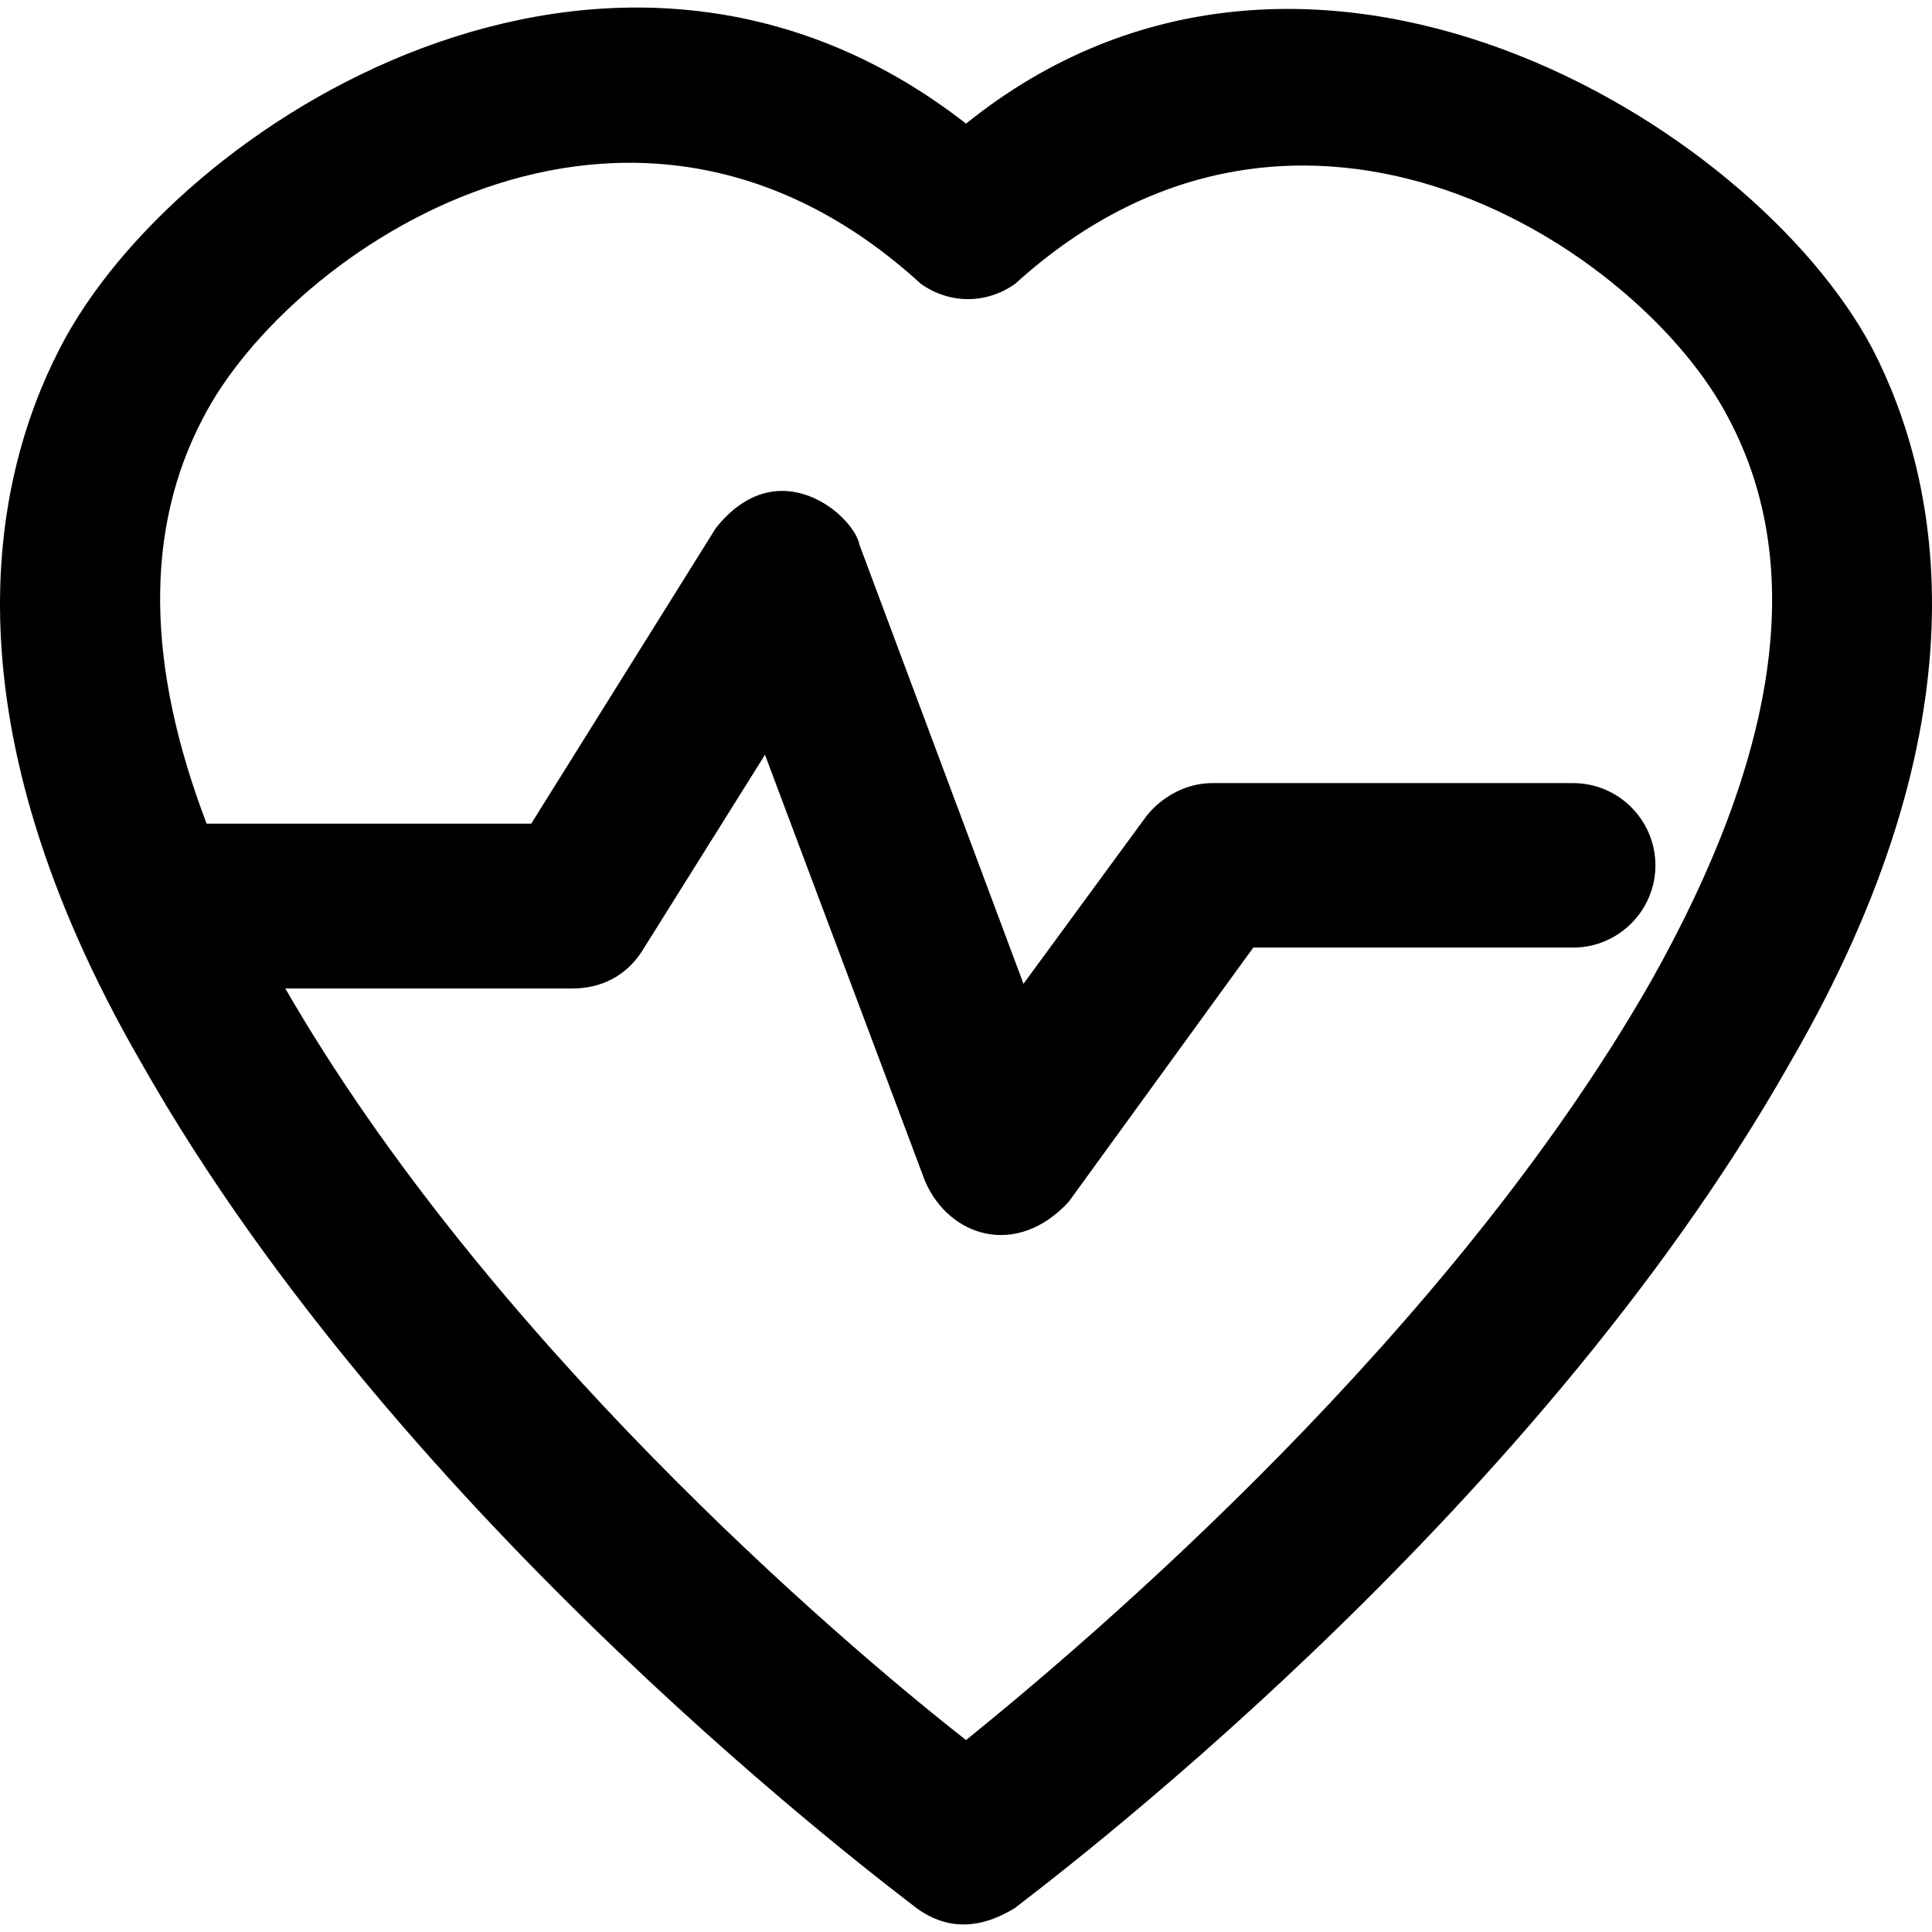
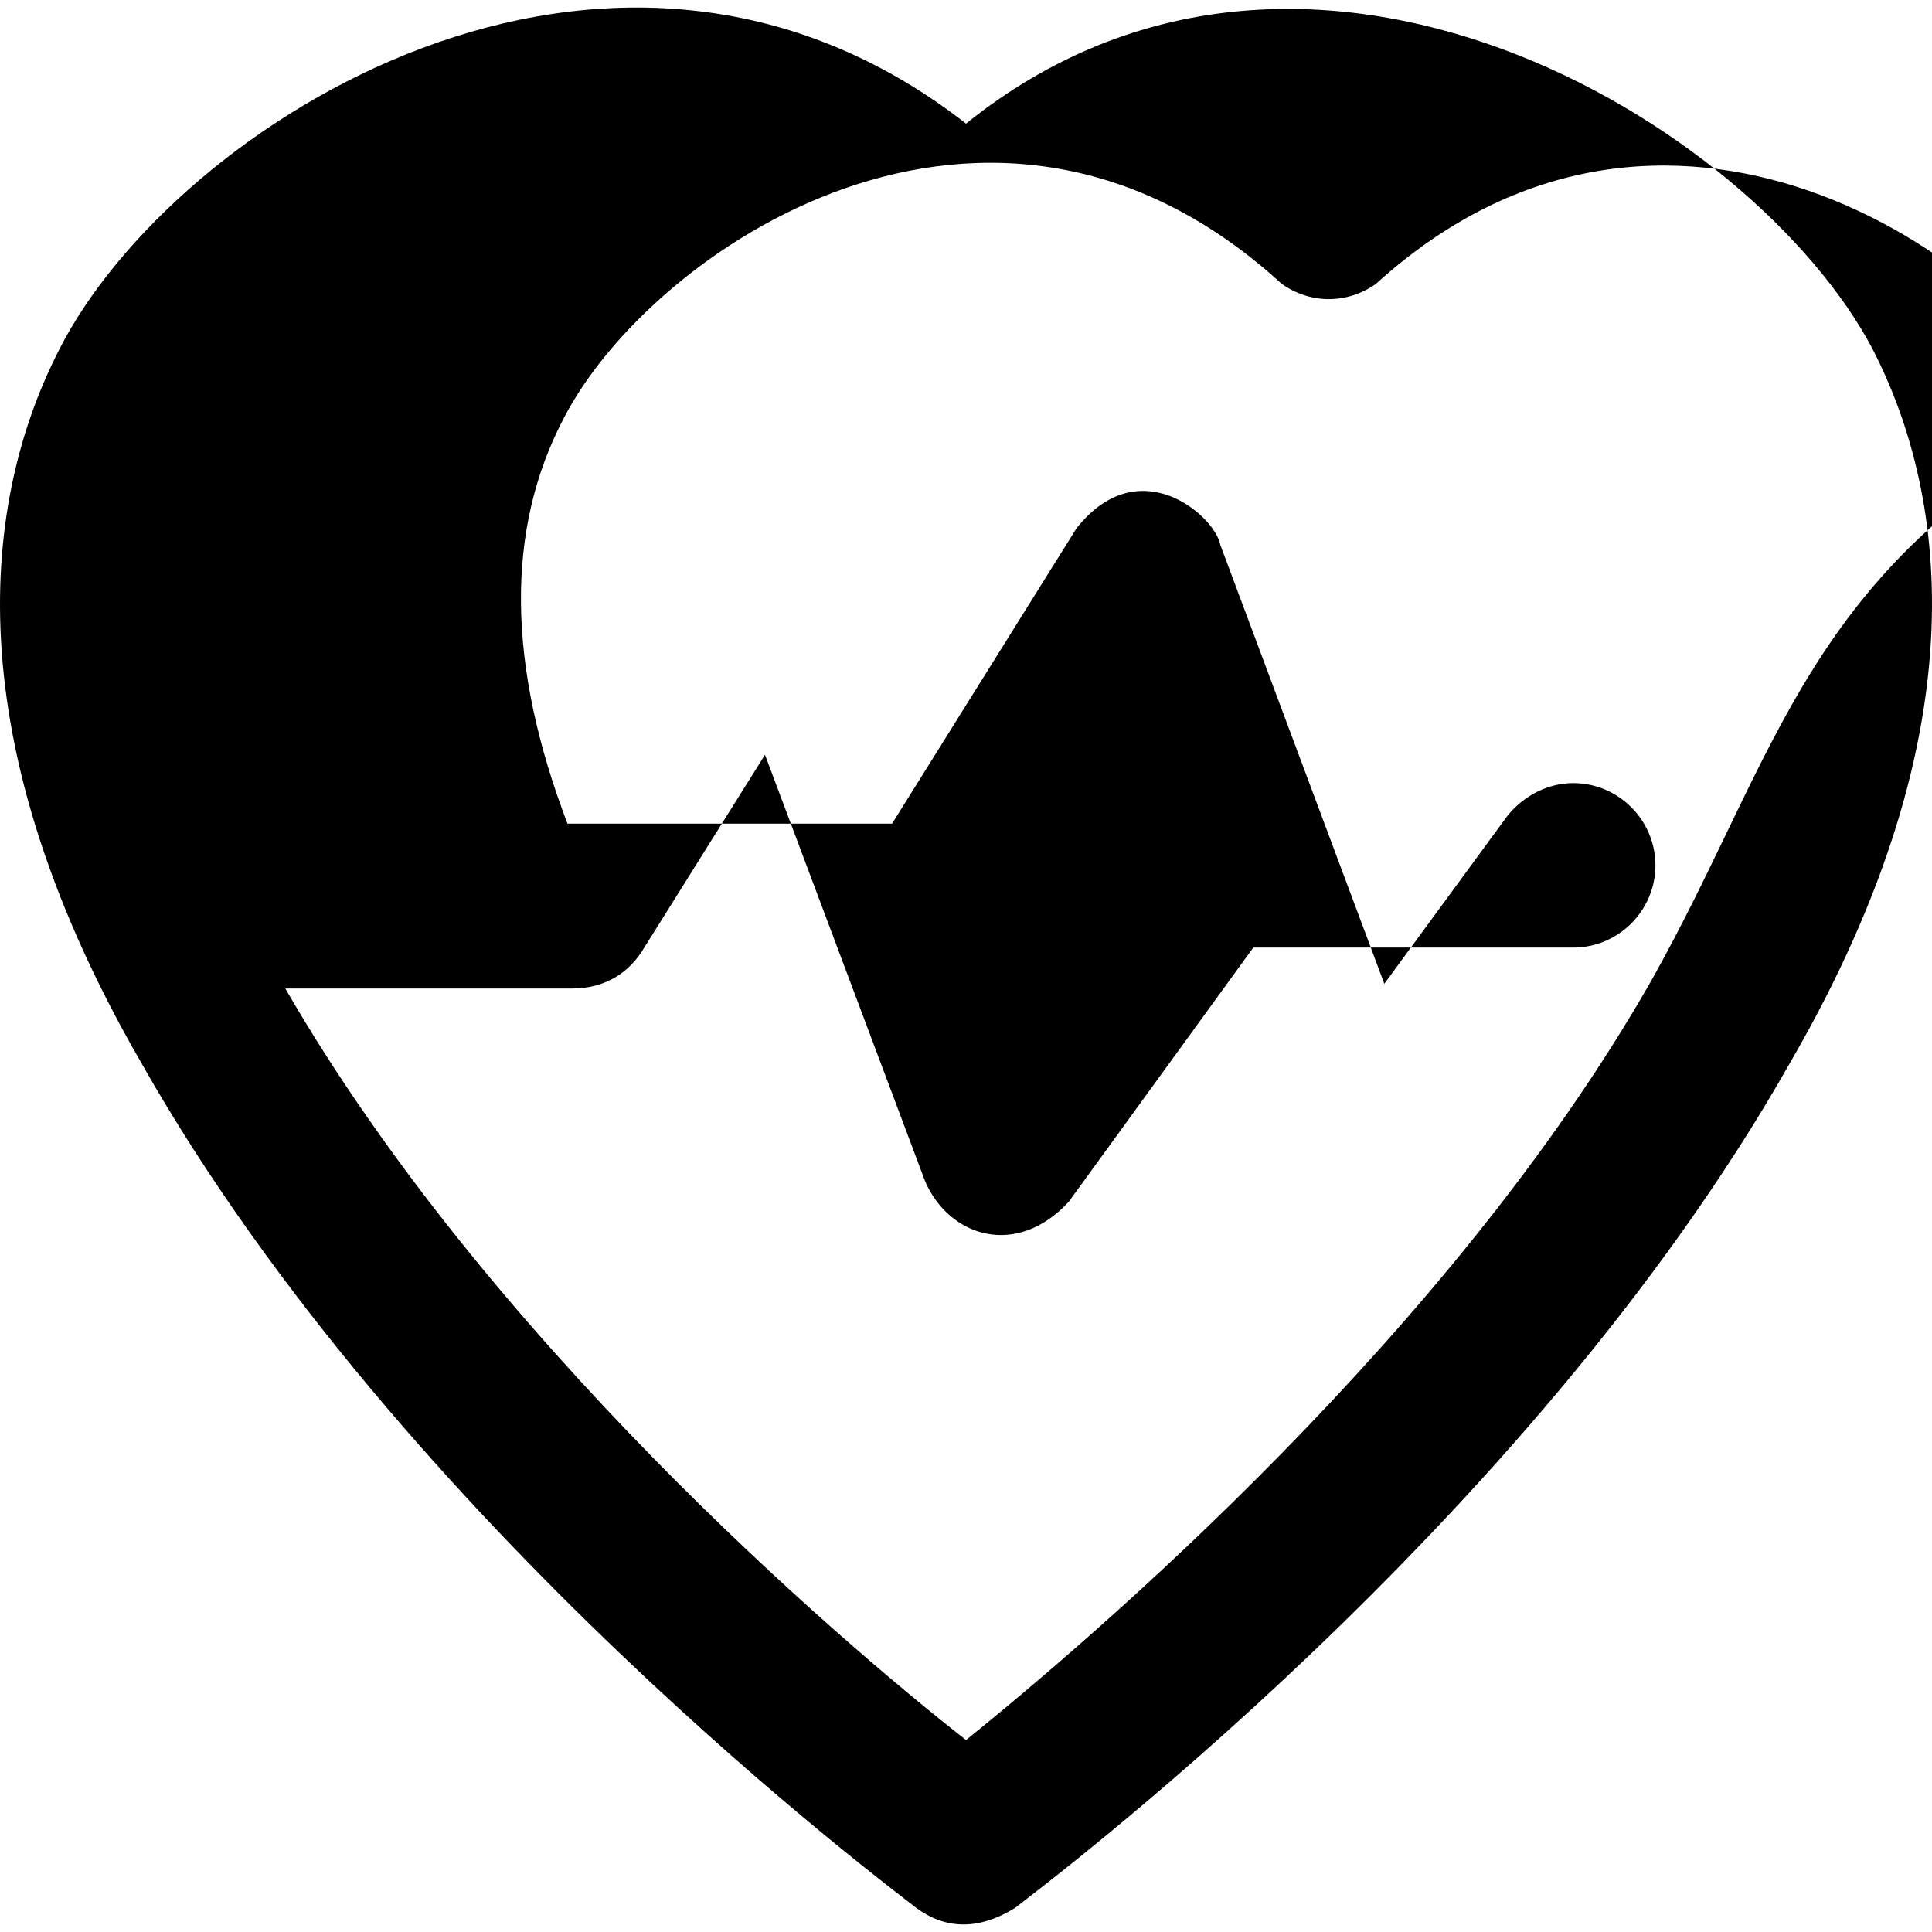
<svg xmlns="http://www.w3.org/2000/svg" version="1.1" id="Layer_1" x="0px" y="0px" viewBox="0 0 490.999 490.999" style="enable-background:new 0 0 490.999 490.999;" xml:space="preserve">
  <g>
    <g>
-       <path d="M475.91,88.718c-30.2-57.3-143.9-126.9-230.4-57.3c-90.3-70.4-201.2,0-230.4,57.3c-17.7,34.4-29.2,94.9,20.8,181.4    c66.7,117.8,191.8,210.6,197,214.8c7.4,5.4,15.7,5.7,25,0c5.2-4.2,130.3-97,197-214.8    C505.11,183.618,493.61,123.118,475.91,88.718z M419.61,249.318c-51.1,89.6-141.8,166.8-174.1,192.9    c-33.1-25.9-121.7-102.1-173-191h72.9c7.3,0,13.6-3.1,17.7-9.4l31.3-50l40.7,108.4c6.1,14.1,23.2,19.6,36.5,5.2l46.9-64.6h81.3    c11.5,0,20.9-9.4,20.9-20.9s-9.4-20.9-20.9-20.9h-91.7c-6.3,0-12.5,3.1-16.7,8.3l-31.3,42.7l-41.7-111.6    c-1.3-7.2-20.5-24.3-36.5-4.2l-46.9,75.1h-82.5c-15.3-40.1-15.9-74.6-0.9-103.1c21.9-42.5,108.2-101.9,182.4-34.1    c7.3,5.2,16.7,5.2,24,0c73-66.3,159.5-8.3,181.4,34.4C459.21,144.018,451.91,191.918,419.61,249.318z" />
+       <path d="M475.91,88.718c-30.2-57.3-143.9-126.9-230.4-57.3c-90.3-70.4-201.2,0-230.4,57.3c-17.7,34.4-29.2,94.9,20.8,181.4    c66.7,117.8,191.8,210.6,197,214.8c7.4,5.4,15.7,5.7,25,0c5.2-4.2,130.3-97,197-214.8    C505.11,183.618,493.61,123.118,475.91,88.718z M419.61,249.318c-51.1,89.6-141.8,166.8-174.1,192.9    c-33.1-25.9-121.7-102.1-173-191h72.9c7.3,0,13.6-3.1,17.7-9.4l31.3-50l40.7,108.4c6.1,14.1,23.2,19.6,36.5,5.2l46.9-64.6h81.3    c11.5,0,20.9-9.4,20.9-20.9s-9.4-20.9-20.9-20.9c-6.3,0-12.5,3.1-16.7,8.3l-31.3,42.7l-41.7-111.6    c-1.3-7.2-20.5-24.3-36.5-4.2l-46.9,75.1h-82.5c-15.3-40.1-15.9-74.6-0.9-103.1c21.9-42.5,108.2-101.9,182.4-34.1    c7.3,5.2,16.7,5.2,24,0c73-66.3,159.5-8.3,181.4,34.4C459.21,144.018,451.91,191.918,419.61,249.318z" />
    </g>
  </g>
  <g>
</g>
  <g>
</g>
  <g>
</g>
  <g>
</g>
  <g>
</g>
  <g>
</g>
  <g>
</g>
  <g>
</g>
  <g>
</g>
  <g>
</g>
  <g>
</g>
  <g>
</g>
  <g>
</g>
  <g>
</g>
  <g>
</g>
</svg>